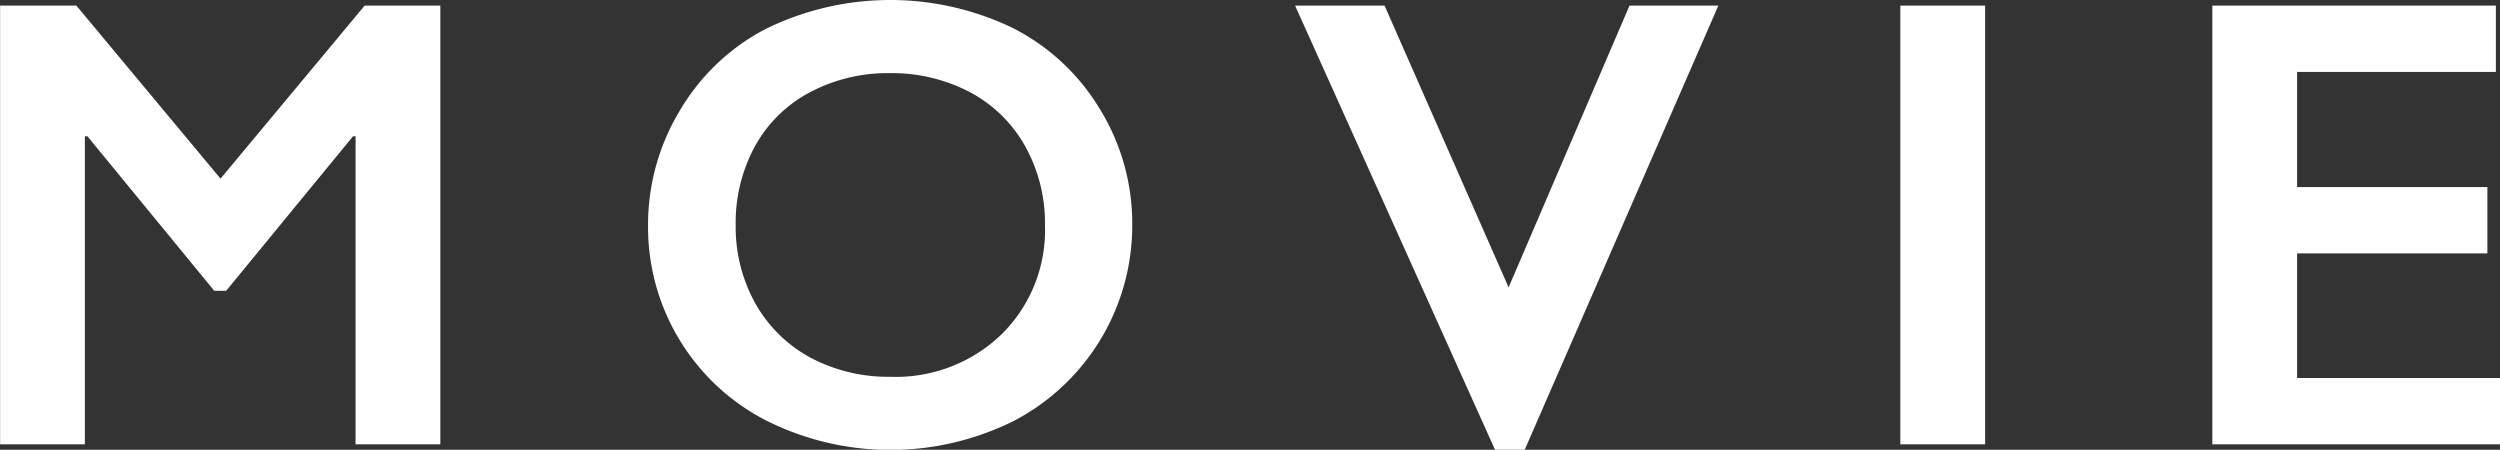
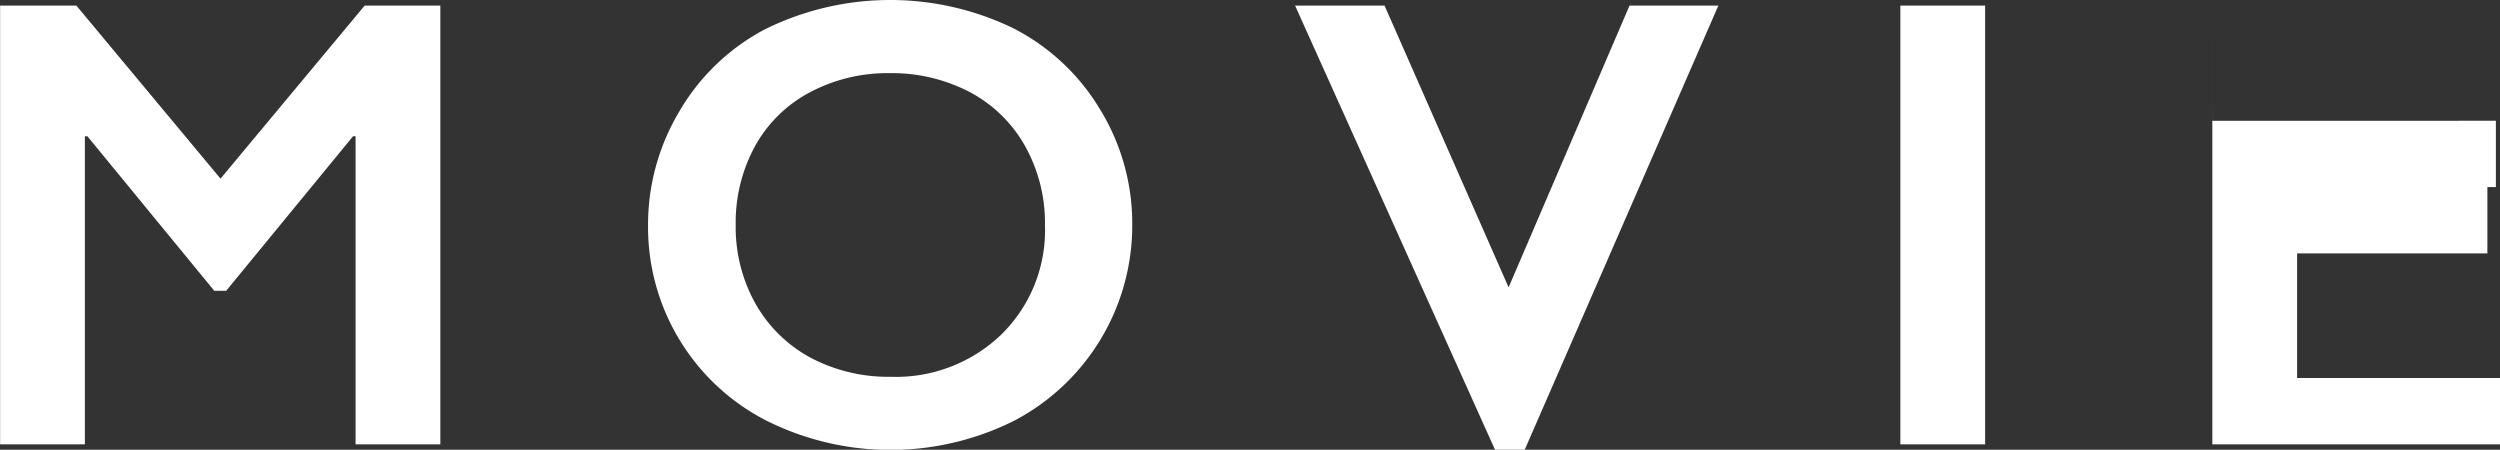
<svg xmlns="http://www.w3.org/2000/svg" width="124.406" height="22.38" viewBox="0 0 124.406 22.38">
  <rect x="0" y="0" width="124.406" height="22.38" fill="#333333" stroke="none" />
  <defs>
    <style>
      .cls-1 {
        fill: #fff;
        fill-rule: evenodd;
      }
    </style>
  </defs>
-   <path id="movie_ttl" class="cls-1" d="M60.443,1199.12v21.83h4.219v-15.33h0.125l6.313,7.69h0.594l6.313-7.69h0.125v15.33H82.35v-21.83H78.584l-7.172,8.61-7.172-8.61h-3.8ZM98.5,1200.3a10.712,10.712,0,0,0-4.266,4.1,10.974,10.974,0,0,0-1.547,5.64,10.808,10.808,0,0,0,5.867,9.72,13.775,13.775,0,0,0,12.344.02,10.963,10.963,0,0,0,5.883-9.74,10.844,10.844,0,0,0-1.61-5.77,10.712,10.712,0,0,0-4.32-4.03A14.052,14.052,0,0,0,98.5,1200.3Zm-0.5,5.83a6.684,6.684,0,0,1,2.727-2.69,8.248,8.248,0,0,1,3.992-.96,8.357,8.357,0,0,1,3.992.95,6.8,6.8,0,0,1,2.75,2.7,7.841,7.841,0,0,1,.977,3.91,7.268,7.268,0,0,1-2.164,5.44,7.571,7.571,0,0,1-5.523,2.11,8.266,8.266,0,0,1-3.977-.95,6.918,6.918,0,0,1-2.742-2.69,7.791,7.791,0,0,1-.984-3.91A7.938,7.938,0,0,1,98,1206.13Zm26.885-7.01,9.953,22.11h1.469l9.64-22.11h-4.421l-6.016,14.02-6.172-14.02h-4.453Zm30.119,0v21.83h4.218v-21.83H155Zm15.525,0v21.83h14.328v-3.3h-10.11v-6.2h9.469v-3.3h-9.469v-5.73h9.891v-3.3H170.528Z" transform="translate(-60.438 -1198.84)" />
+   <path id="movie_ttl" class="cls-1" d="M60.443,1199.12v21.83h4.219v-15.33h0.125l6.313,7.69h0.594l6.313-7.69h0.125v15.33H82.35v-21.83H78.584l-7.172,8.61-7.172-8.61h-3.8ZM98.5,1200.3a10.712,10.712,0,0,0-4.266,4.1,10.974,10.974,0,0,0-1.547,5.64,10.808,10.808,0,0,0,5.867,9.72,13.775,13.775,0,0,0,12.344.02,10.963,10.963,0,0,0,5.883-9.74,10.844,10.844,0,0,0-1.61-5.77,10.712,10.712,0,0,0-4.32-4.03A14.052,14.052,0,0,0,98.5,1200.3Zm-0.5,5.83a6.684,6.684,0,0,1,2.727-2.69,8.248,8.248,0,0,1,3.992-.96,8.357,8.357,0,0,1,3.992.95,6.8,6.8,0,0,1,2.75,2.7,7.841,7.841,0,0,1,.977,3.91,7.268,7.268,0,0,1-2.164,5.44,7.571,7.571,0,0,1-5.523,2.11,8.266,8.266,0,0,1-3.977-.95,6.918,6.918,0,0,1-2.742-2.69,7.791,7.791,0,0,1-.984-3.91A7.938,7.938,0,0,1,98,1206.13Zm26.885-7.01,9.953,22.11h1.469l9.64-22.11h-4.421l-6.016,14.02-6.172-14.02h-4.453Zm30.119,0v21.83h4.218v-21.83H155Zm15.525,0v21.83h14.328v-3.3h-10.11v-6.2h9.469v-3.3h-9.469h9.891v-3.3H170.528Z" transform="translate(-60.438 -1198.84)" />
</svg>